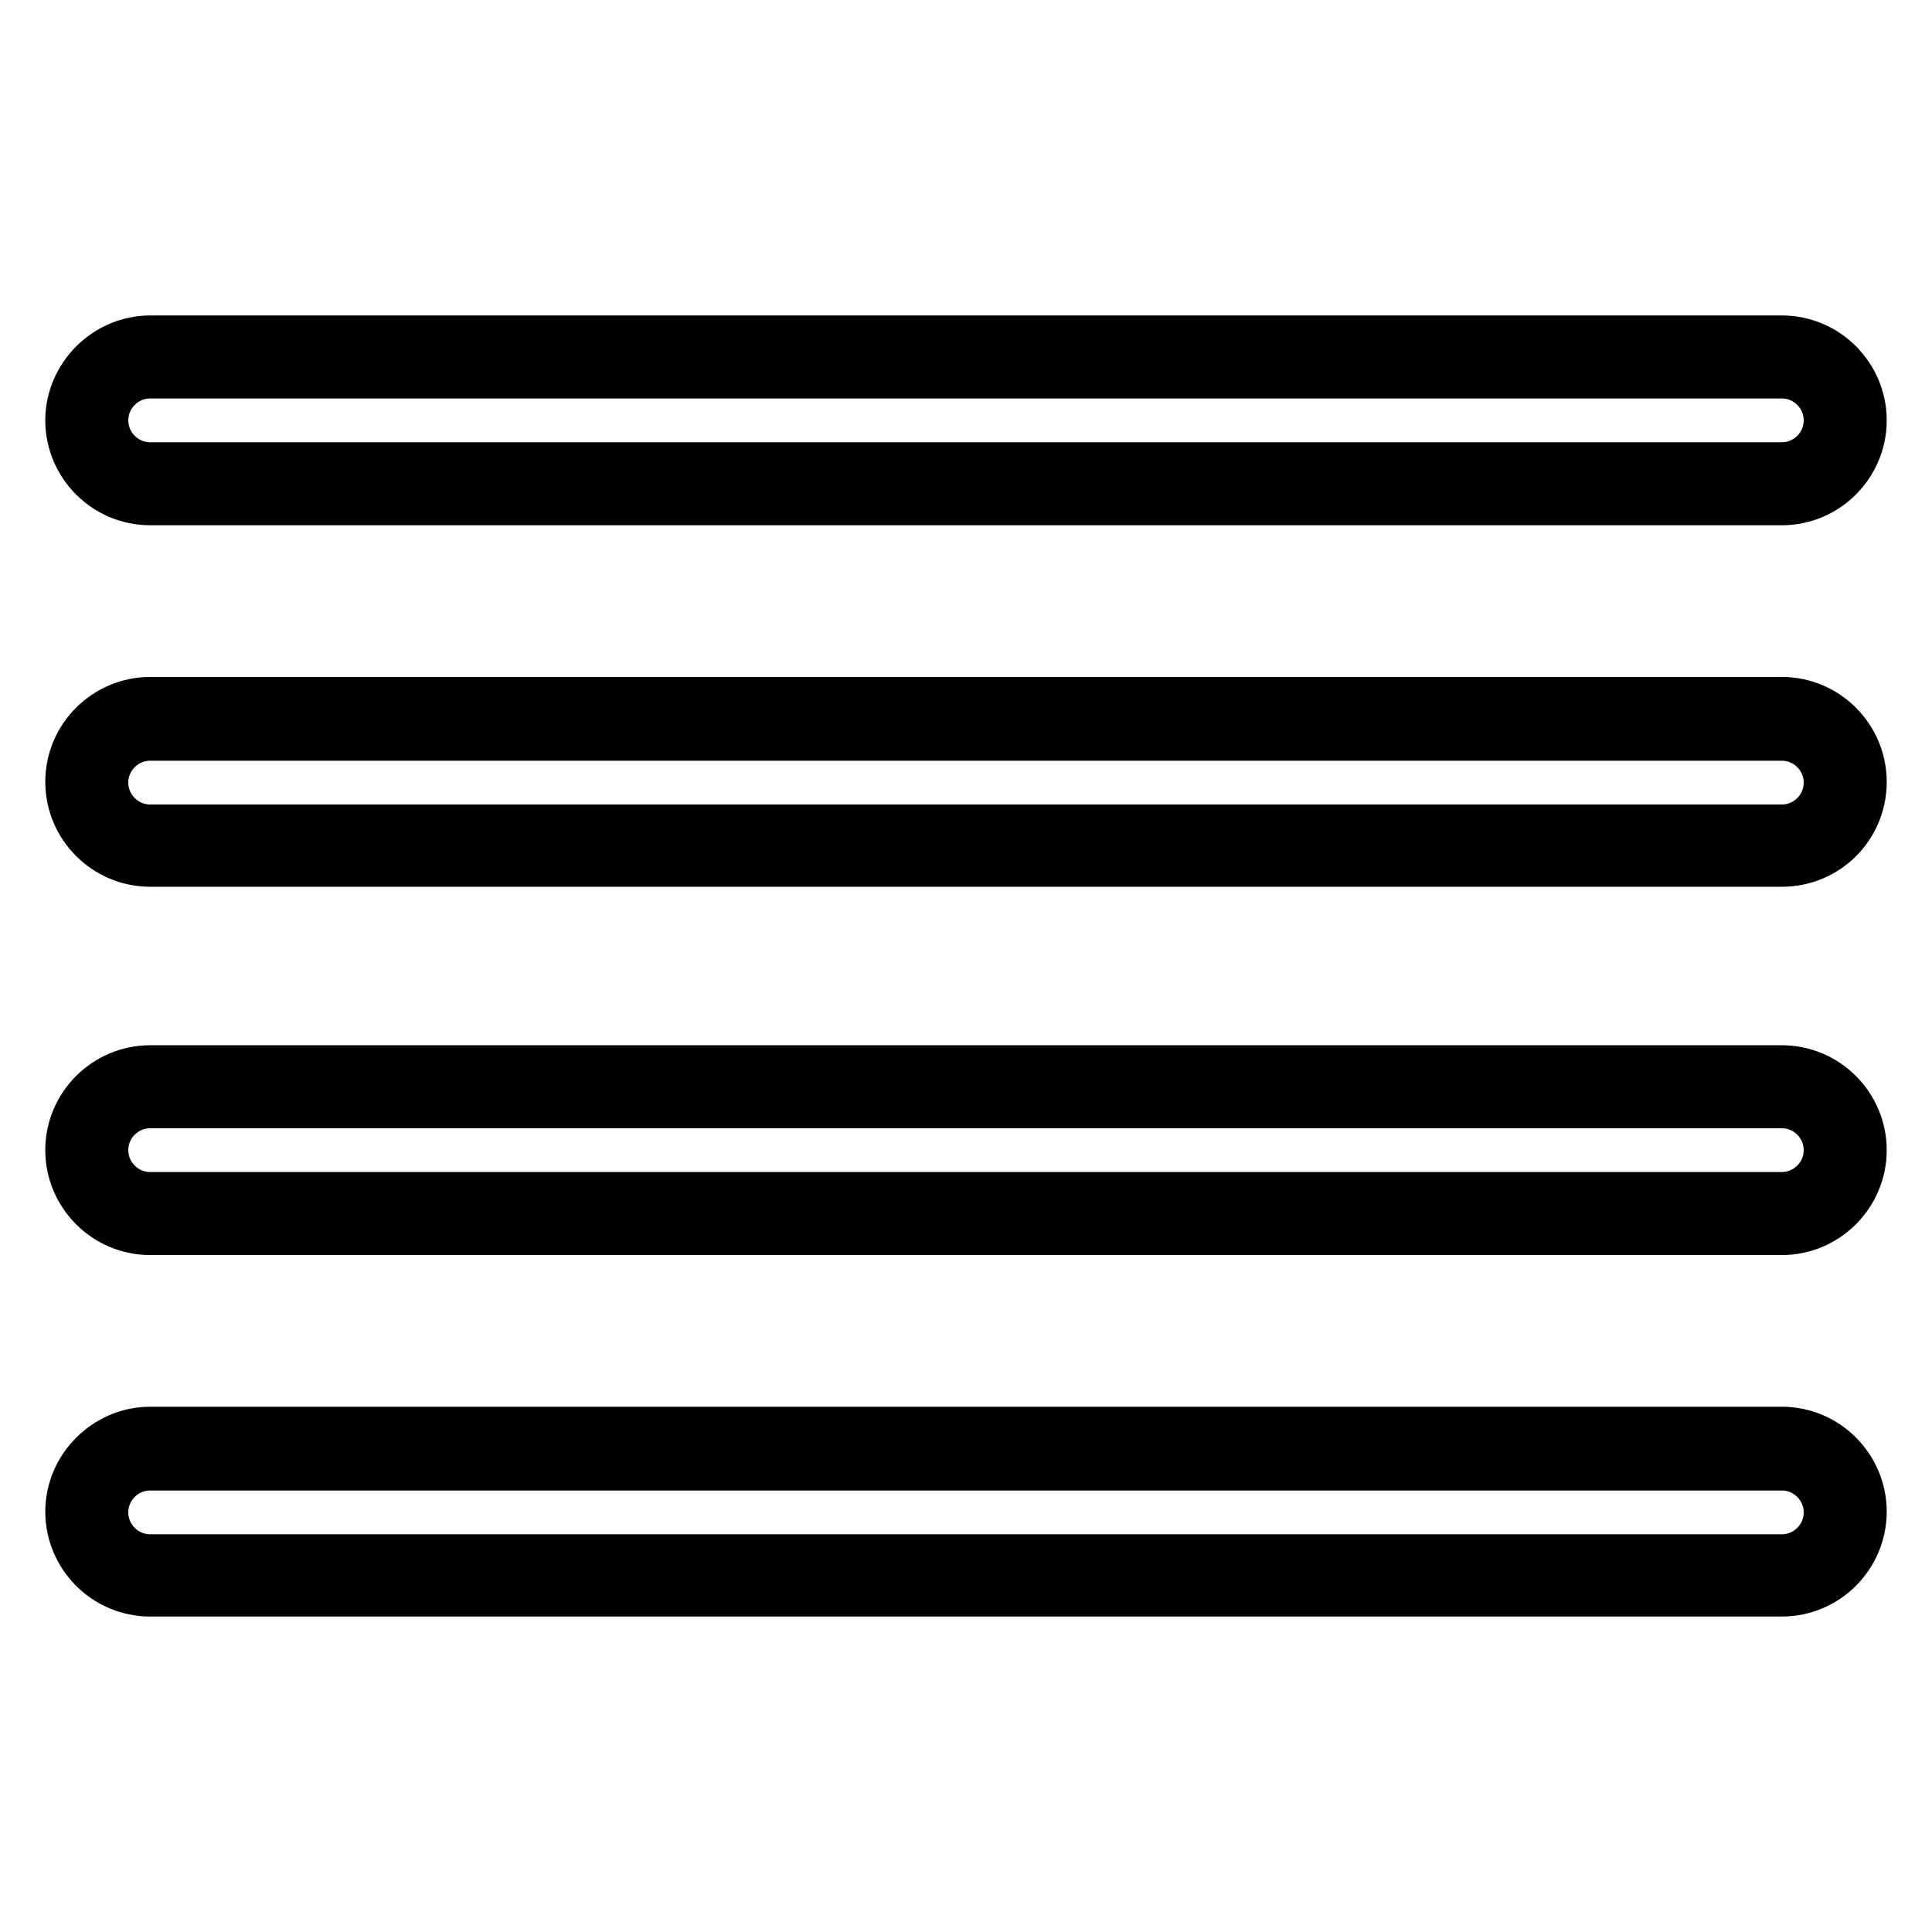
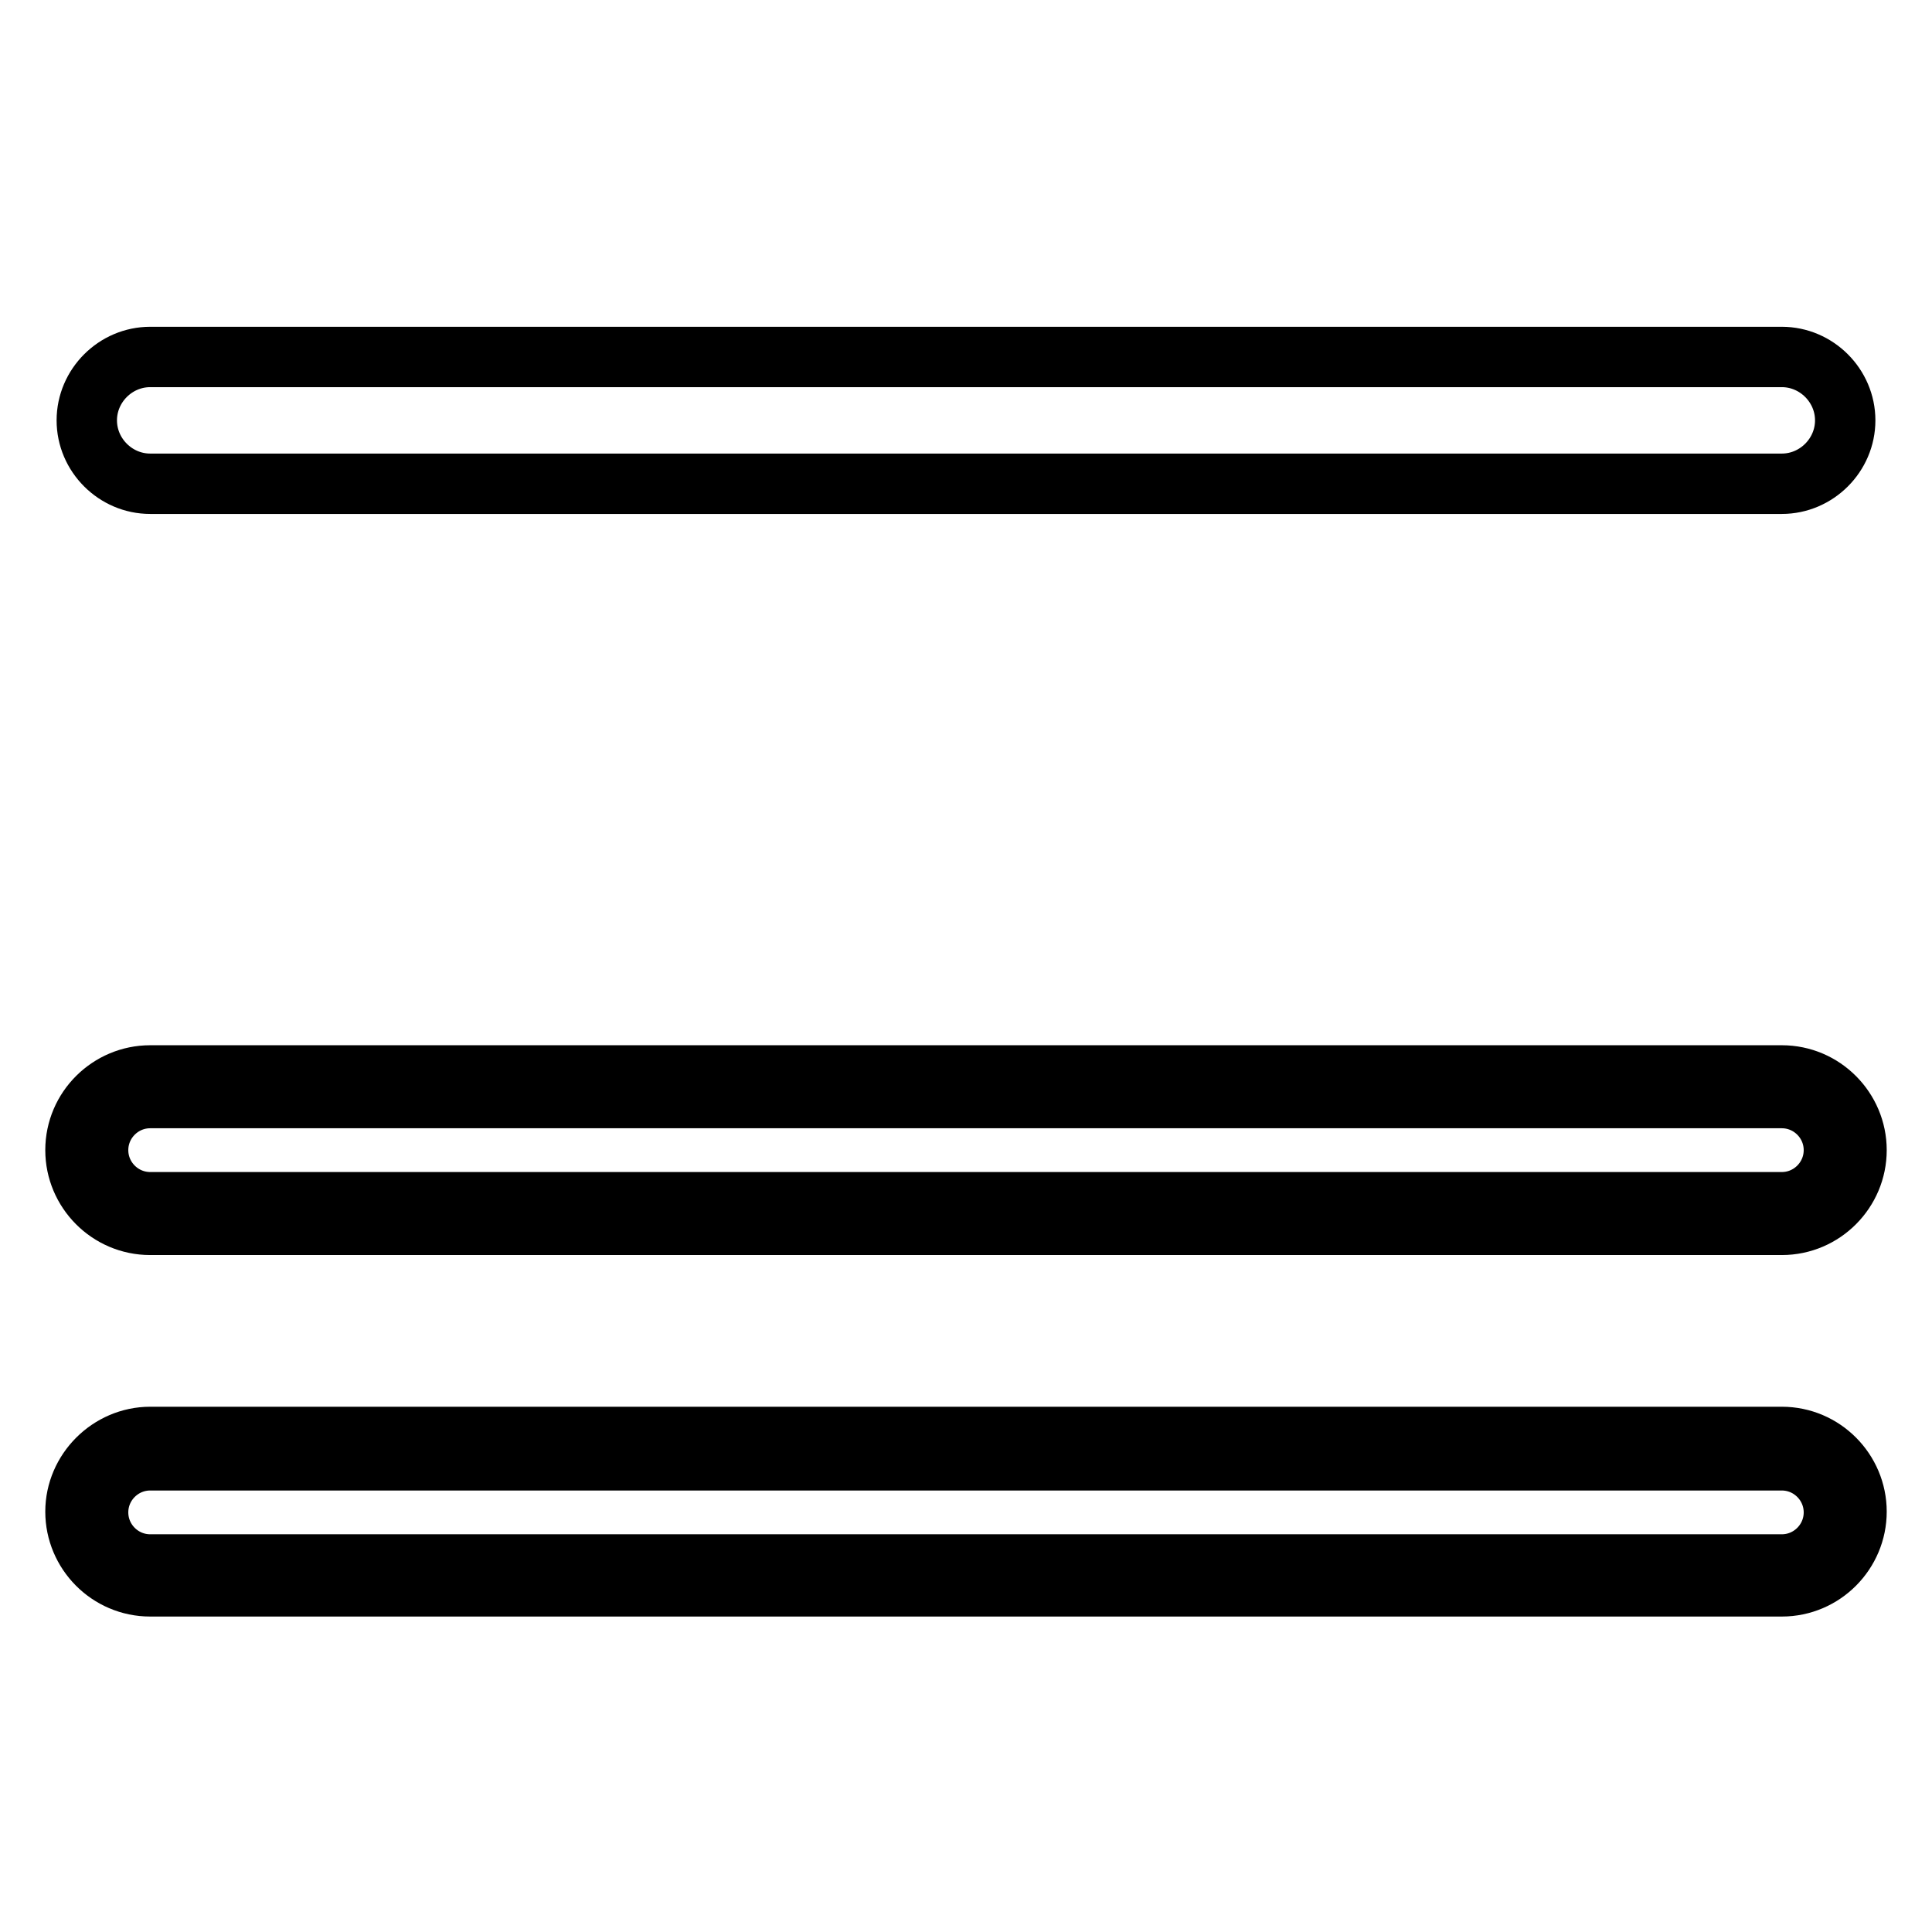
<svg xmlns="http://www.w3.org/2000/svg" version="1.1" x="0px" y="0px" viewBox="0 0 256 256" enable-background="new 0 0 256 256" xml:space="preserve">
  <g>
    <path stroke-width="8" fill-opacity="0" stroke="#000000" d="M236.1,64.1H19.9c-4.6,0-8.4-3.8-8.4-8.4c0-4.6,3.8-8.4,8.4-8.4h216.2c4.6,0,8.4,3.8,8.4,8.4 C244.5,60.3,240.7,64.1,236.1,64.1z" />
-     <path stroke-width="8" fill-opacity="0" stroke="#000000" d="M236.1,65.6H19.9c-5.5,0-9.9-4.5-9.9-9.9c0-5.4,4.5-9.9,9.9-9.9h216.2c5.5,0,9.9,4.5,9.9,9.9 C246,61.1,241.6,65.6,236.1,65.6L236.1,65.6z M19.9,48.8c-3.8,0-6.9,3.1-6.9,6.9c0,3.8,3.1,6.9,6.9,6.9h216.2 c3.8,0,6.9-3.1,6.9-6.9c0-3.8-3.1-6.9-6.9-6.9H19.9L19.9,48.8z" />
-     <path stroke-width="8" fill-opacity="0" stroke="#000000" d="M236.1,112H19.9c-4.6,0-8.4-3.8-8.4-8.4s3.8-8.4,8.4-8.4h216.2c4.6,0,8.4,3.8,8.4,8.4S240.7,112,236.1,112z " />
-     <path stroke-width="8" fill-opacity="0" stroke="#000000" d="M236.1,113.5H19.9c-5.5,0-9.9-4.5-9.9-9.9c0-5.5,4.5-9.9,9.9-9.9h216.2c5.5,0,9.9,4.5,9.9,9.9 C246,109.1,241.6,113.5,236.1,113.5L236.1,113.5z M19.9,96.8c-3.8,0-6.9,3.1-6.9,6.9c0,3.8,3.1,6.9,6.9,6.9h216.2 c3.8,0,6.9-3.1,6.9-6.9c0-3.8-3.1-6.9-6.9-6.9H19.9L19.9,96.8z" />
    <path stroke-width="8" fill-opacity="0" stroke="#000000" d="M236.1,160.8H19.9c-4.6,0-8.4-3.8-8.4-8.4c0-4.6,3.8-8.4,8.4-8.4h216.2c4.6,0,8.4,3.8,8.4,8.4 C244.5,157,240.7,160.8,236.1,160.8z" />
    <path stroke-width="8" fill-opacity="0" stroke="#000000" d="M236.1,162.3H19.9c-5.5,0-9.9-4.5-9.9-9.9c0-5.5,4.5-9.9,9.9-9.9h216.2c5.5,0,9.9,4.5,9.9,9.9 C246,157.8,241.6,162.3,236.1,162.3L236.1,162.3z M19.9,145.5c-3.8,0-6.9,3.1-6.9,6.9s3.1,6.9,6.9,6.9h216.2c3.8,0,6.9-3.1,6.9-6.9 s-3.1-6.9-6.9-6.9H19.9z" />
    <path stroke-width="8" fill-opacity="0" stroke="#000000" d="M236.1,208.7H19.9c-4.6,0-8.4-3.8-8.4-8.4c0-4.6,3.8-8.4,8.4-8.4h216.2c4.6,0,8.4,3.8,8.4,8.4 C244.5,204.9,240.7,208.7,236.1,208.7z" />
    <path stroke-width="8" fill-opacity="0" stroke="#000000" d="M236.1,210.2H19.9c-5.5,0-9.9-4.5-9.9-9.9s4.5-9.9,9.9-9.9h216.2c5.5,0,9.9,4.5,9.9,9.9 S241.6,210.2,236.1,210.2L236.1,210.2z M19.9,193.5c-3.8,0-6.9,3.1-6.9,6.9s3.1,6.9,6.9,6.9h216.2c3.8,0,6.9-3.1,6.9-6.9 s-3.1-6.9-6.9-6.9H19.9L19.9,193.5z" />
  </g>
</svg>